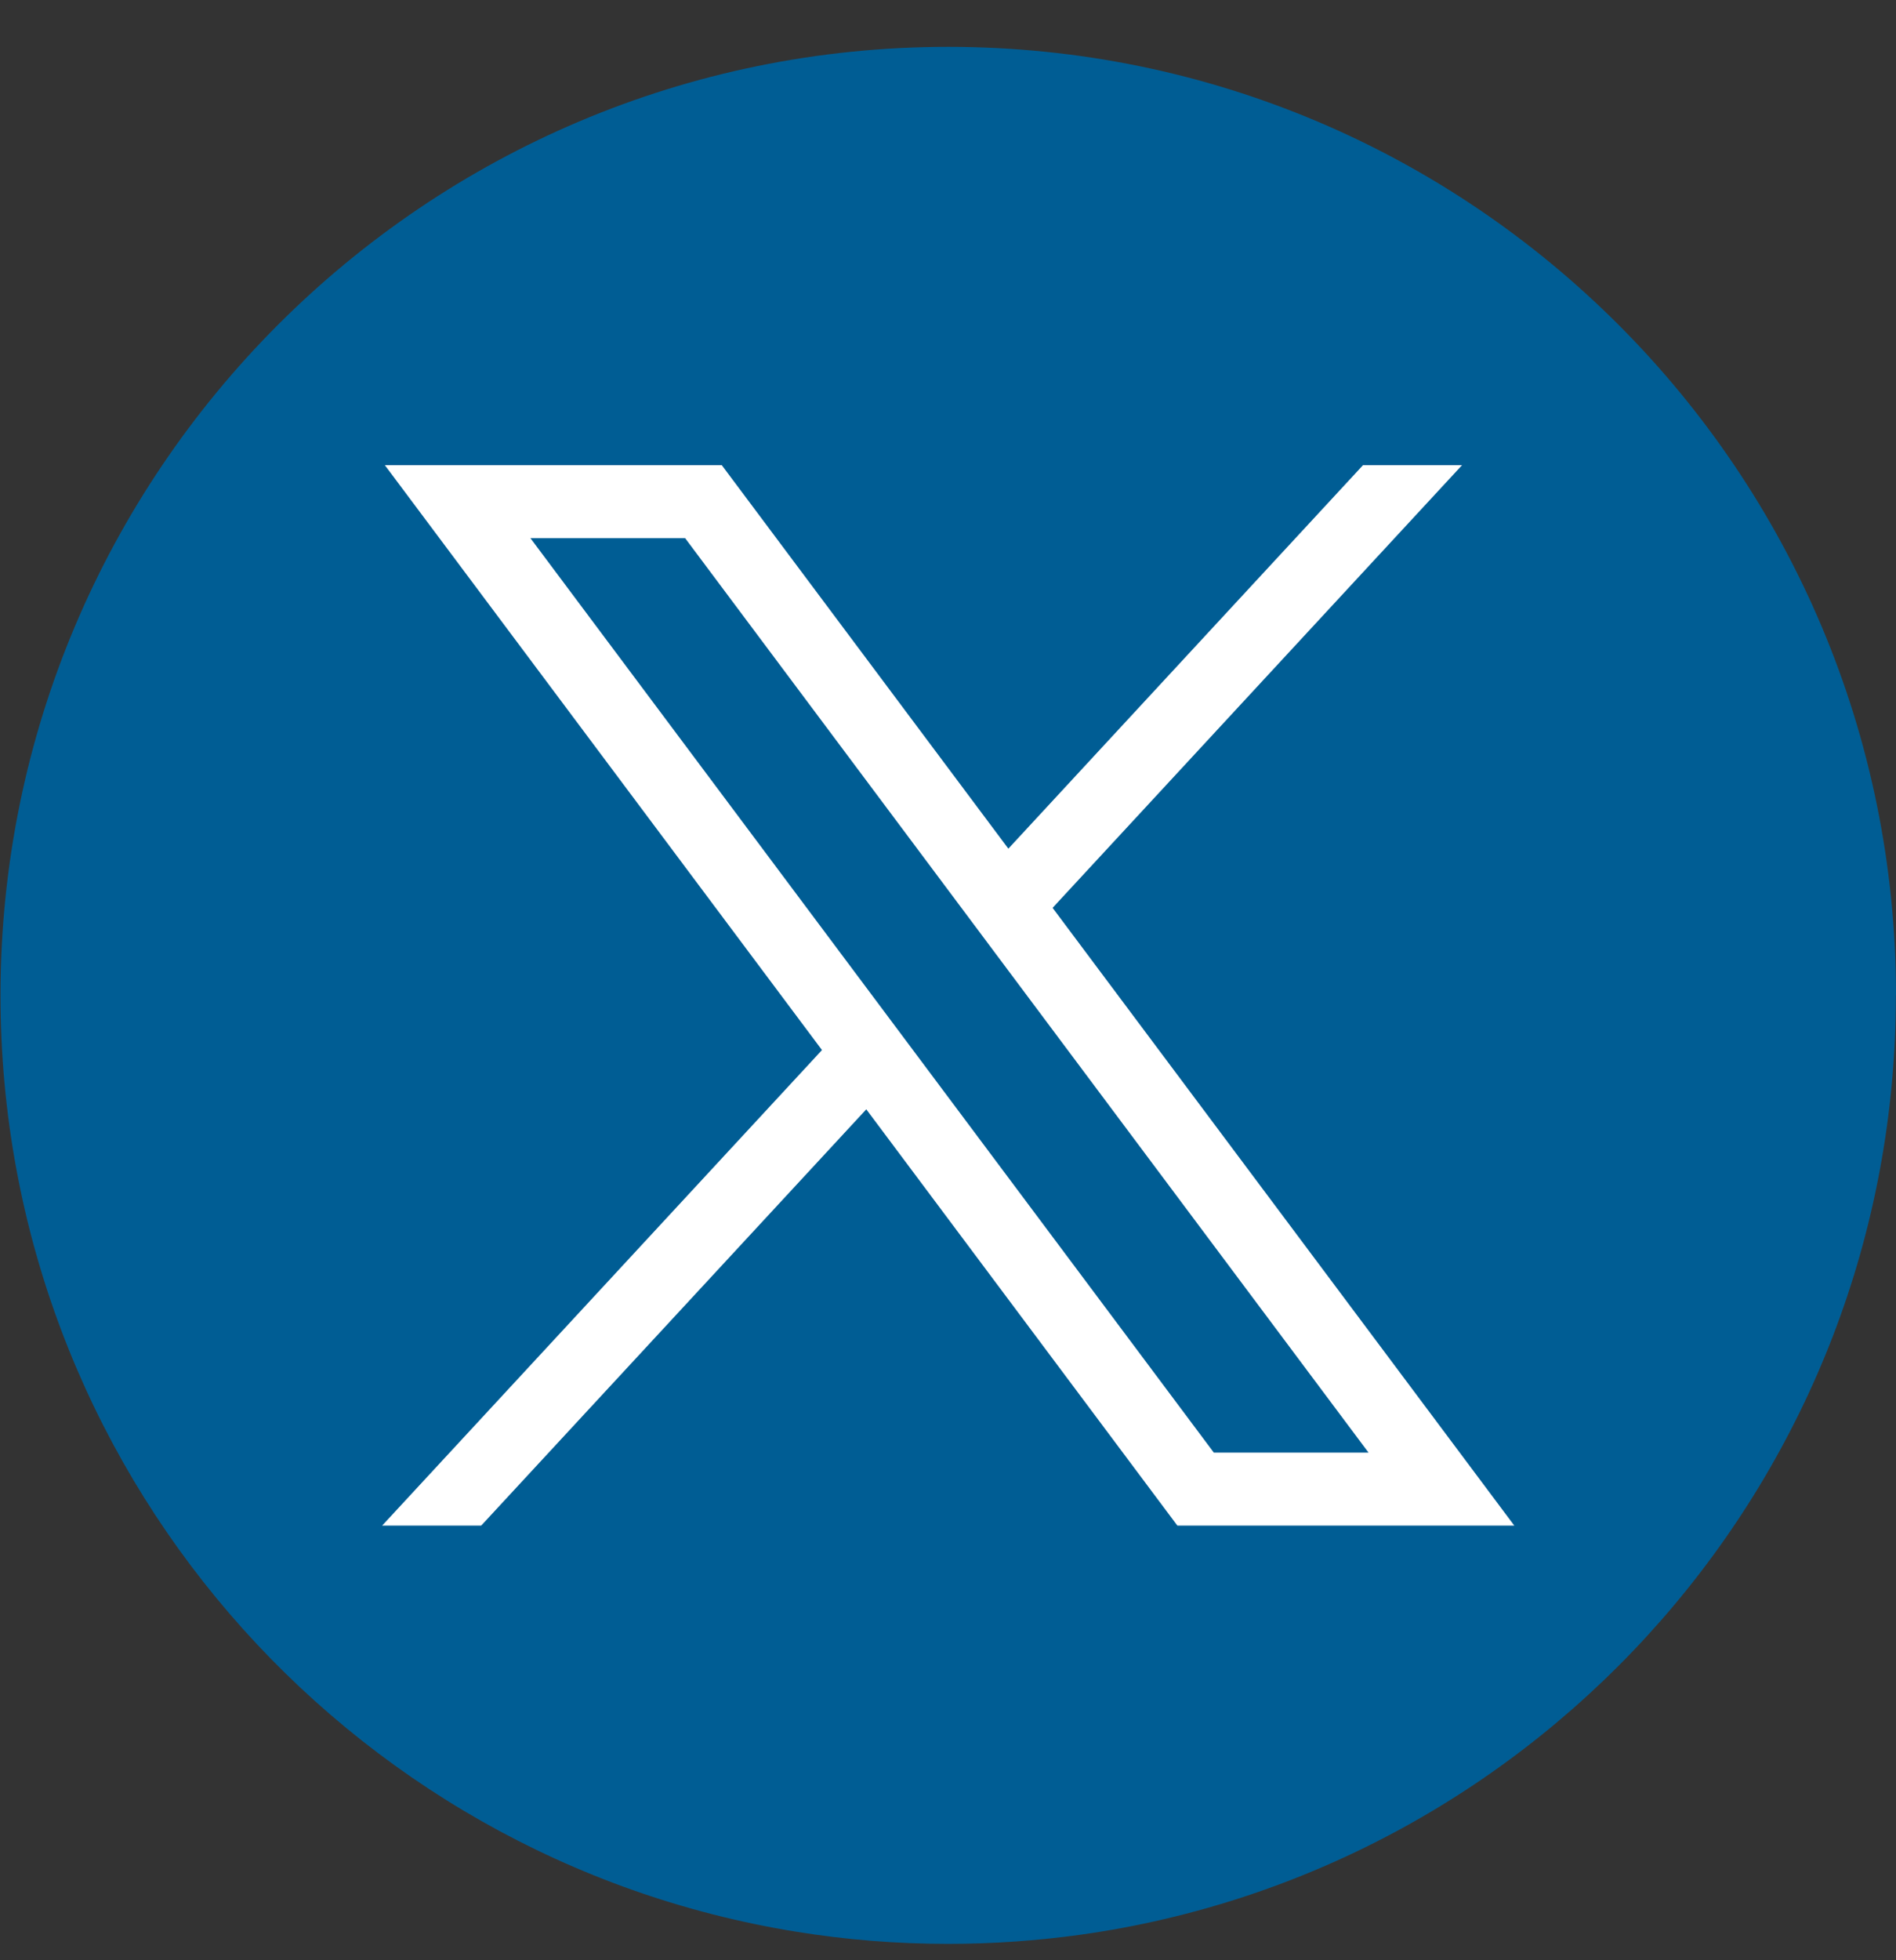
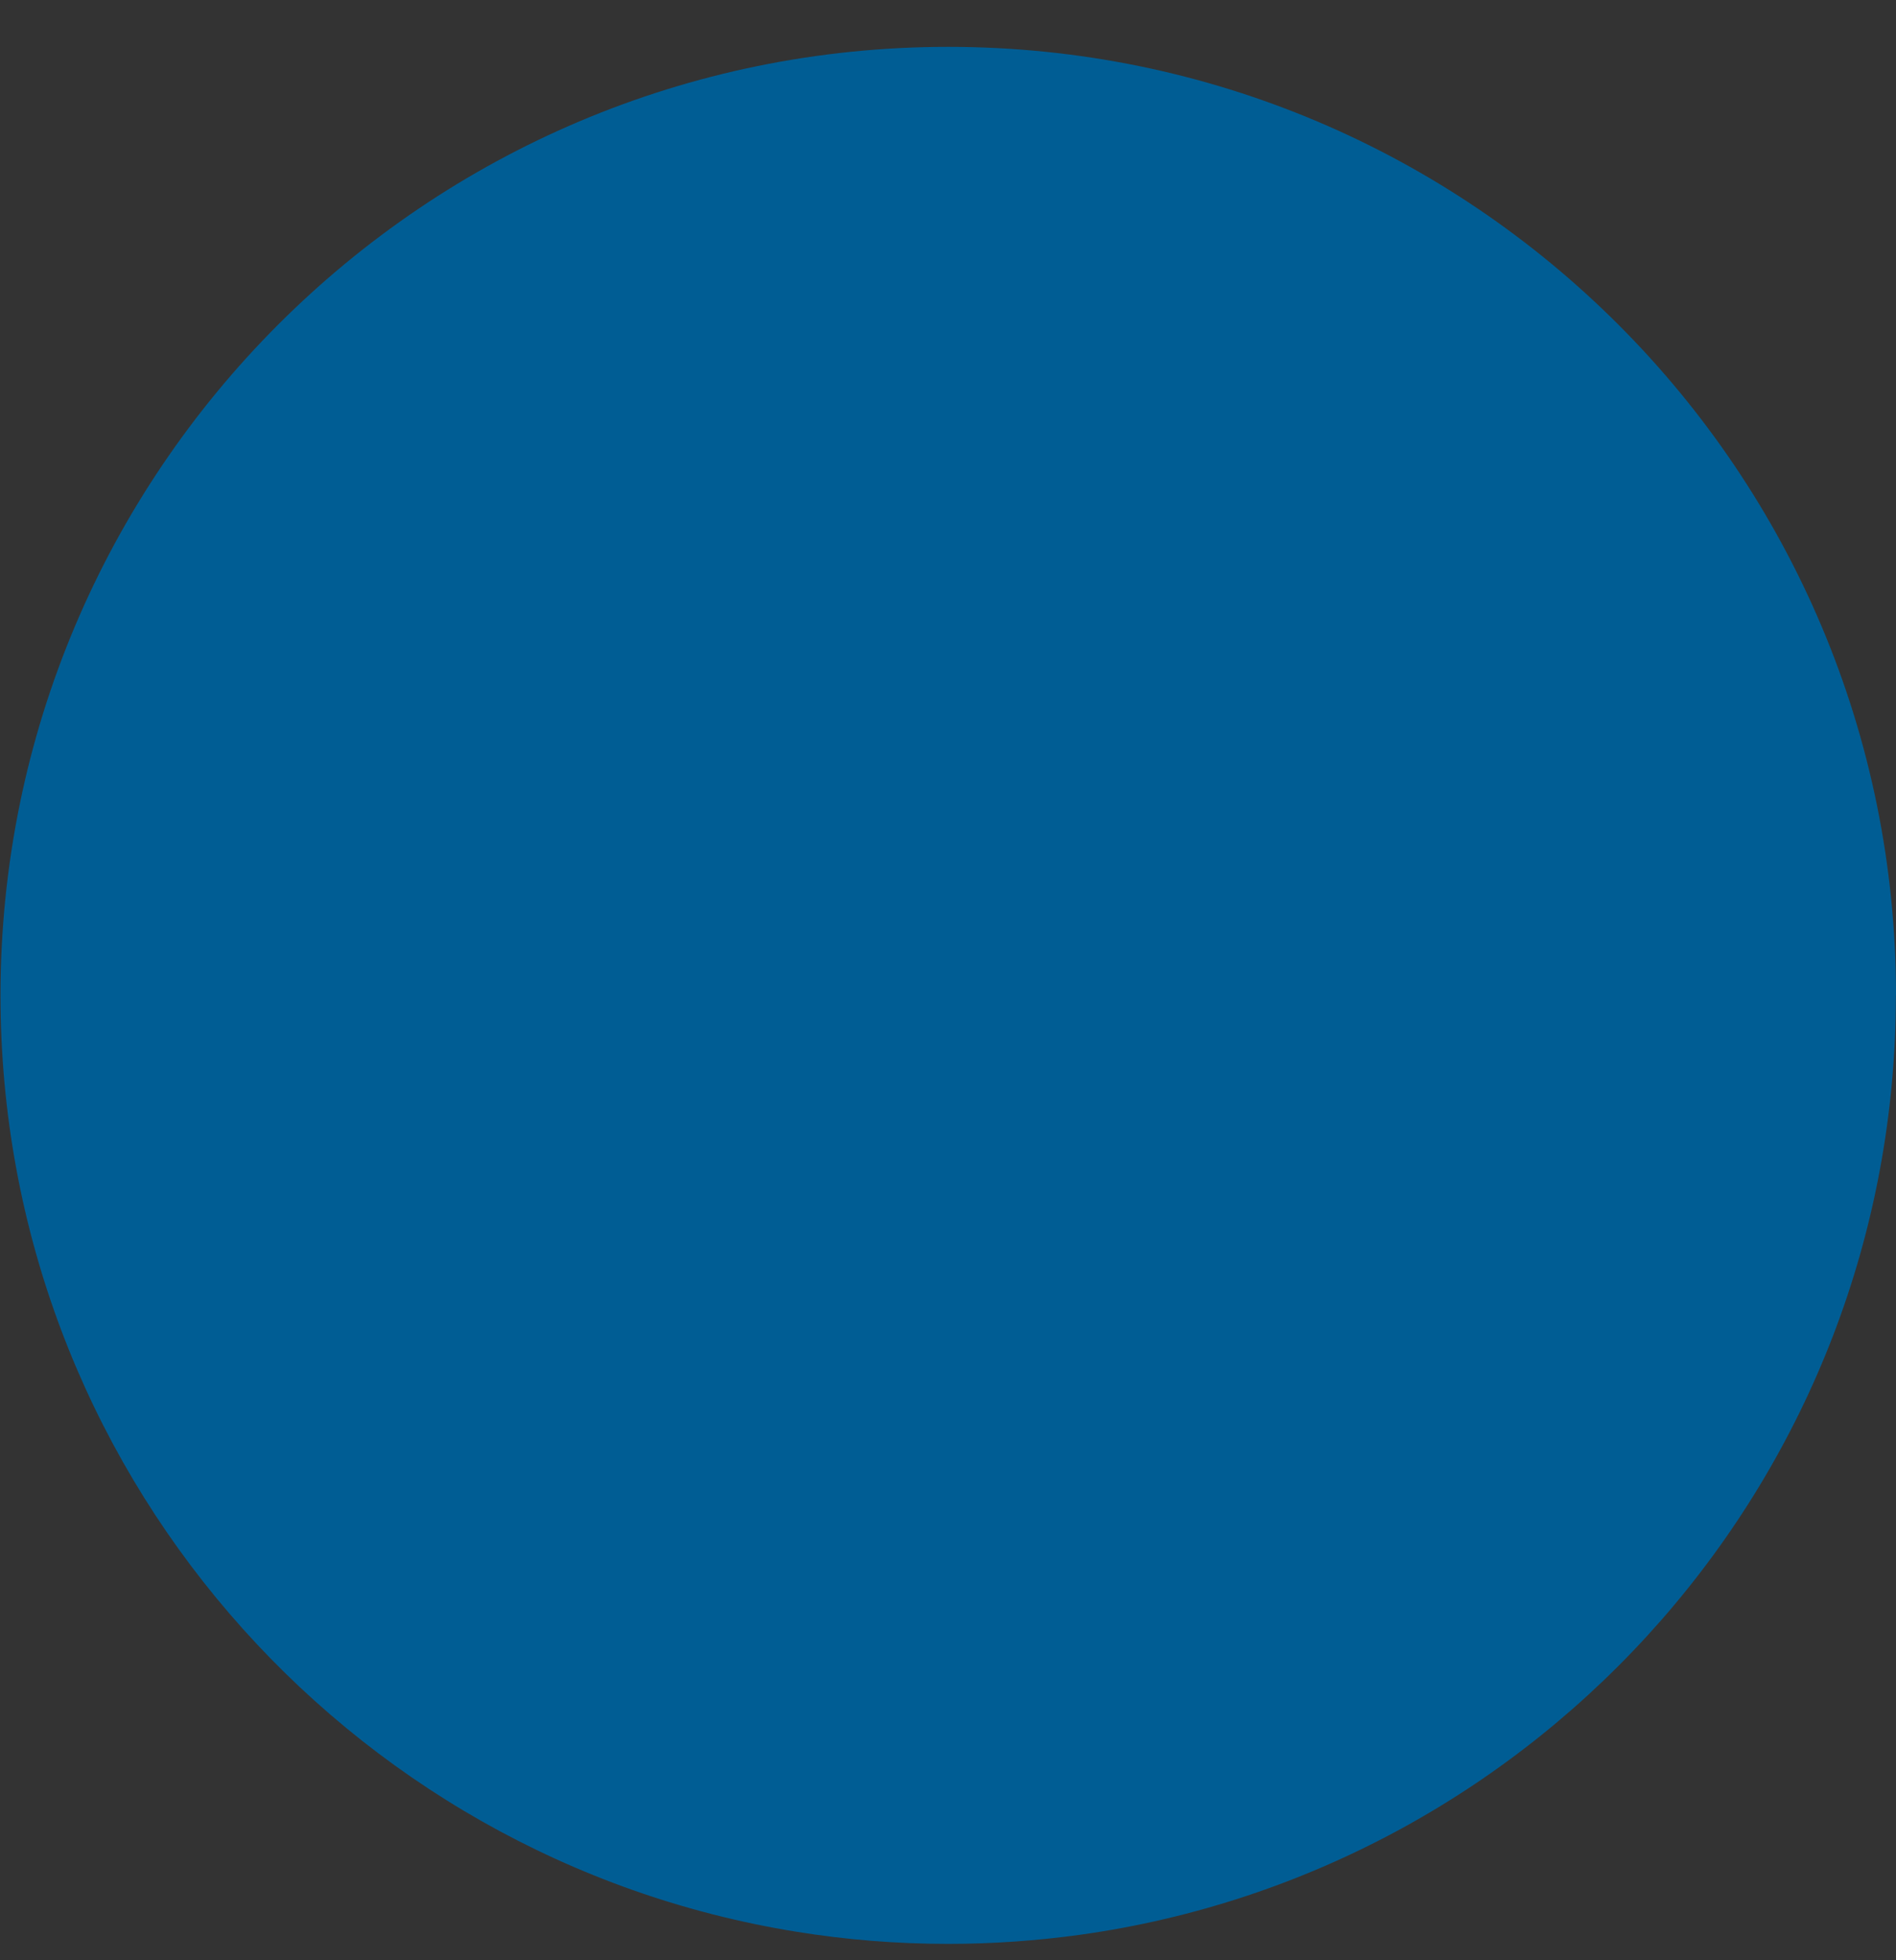
<svg xmlns="http://www.w3.org/2000/svg" width="30" height="31" viewBox="0 0 30 31" fill="none">
  <rect x="0" y="0" width="30" height="31" fill="#333333" stroke="none" />
-   <path d="M29.998 15.741C29.998 23.317 24.384 29.58 17.091 30.597C16.409 30.691 15.711 30.741 15.003 30.741C14.185 30.741 13.383 30.676 12.601 30.549C5.461 29.4 0.008 23.207 0.008 15.741C0.008 7.457 6.722 0.741 15.004 0.741C23.286 0.741 30 7.457 30 15.741H29.998Z" fill="#005D94" />
-   <path d="M6.09 7.357L13.006 16.606L6.047 24.126H7.614L13.707 17.543L18.629 24.126H23.96L16.655 14.357L23.133 7.357H21.566L15.955 13.421L11.421 7.357H6.091H6.09ZM8.393 8.511H10.841L21.654 22.972H19.206L8.393 8.511Z" fill="white" />
+   <path d="M29.998 15.741C29.998 23.317 24.384 29.58 17.091 30.597C16.409 30.691 15.711 30.741 15.003 30.741C14.185 30.741 13.383 30.676 12.601 30.549C5.461 29.4 0.008 23.207 0.008 15.741C0.008 7.457 6.722 0.741 15.004 0.741C23.286 0.741 30 7.457 30 15.741Z" fill="#005D94" />
</svg>